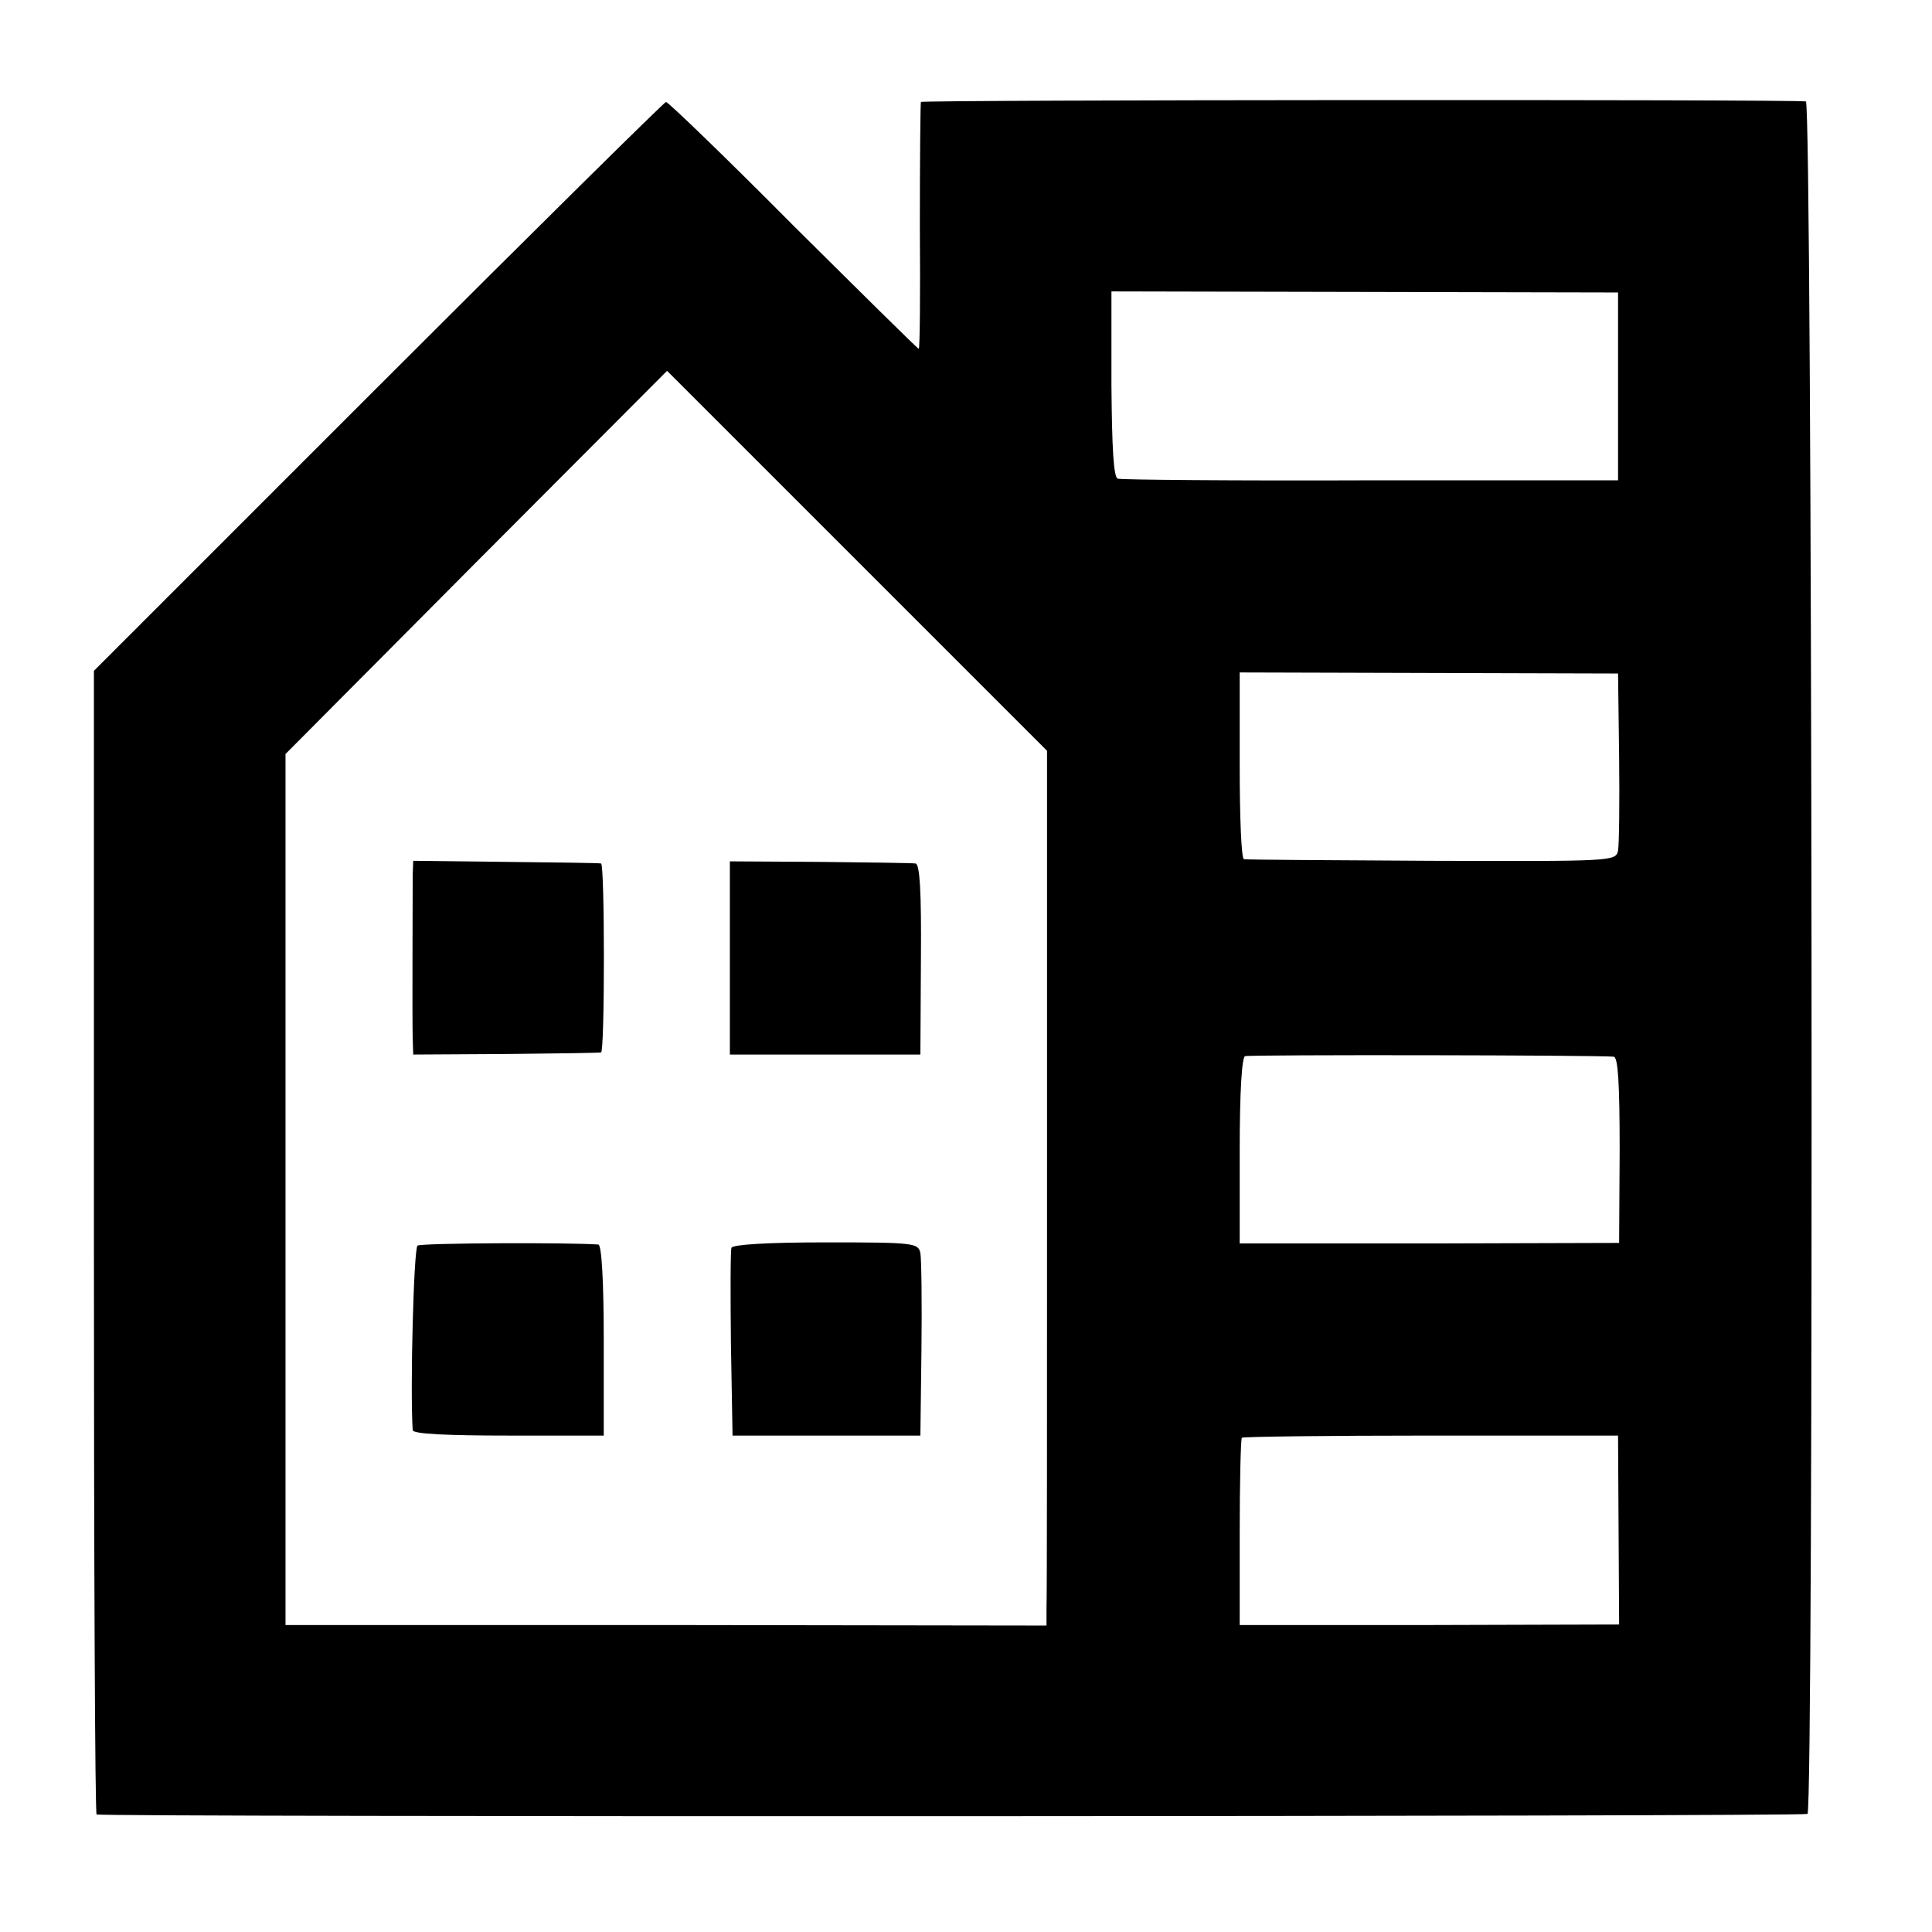
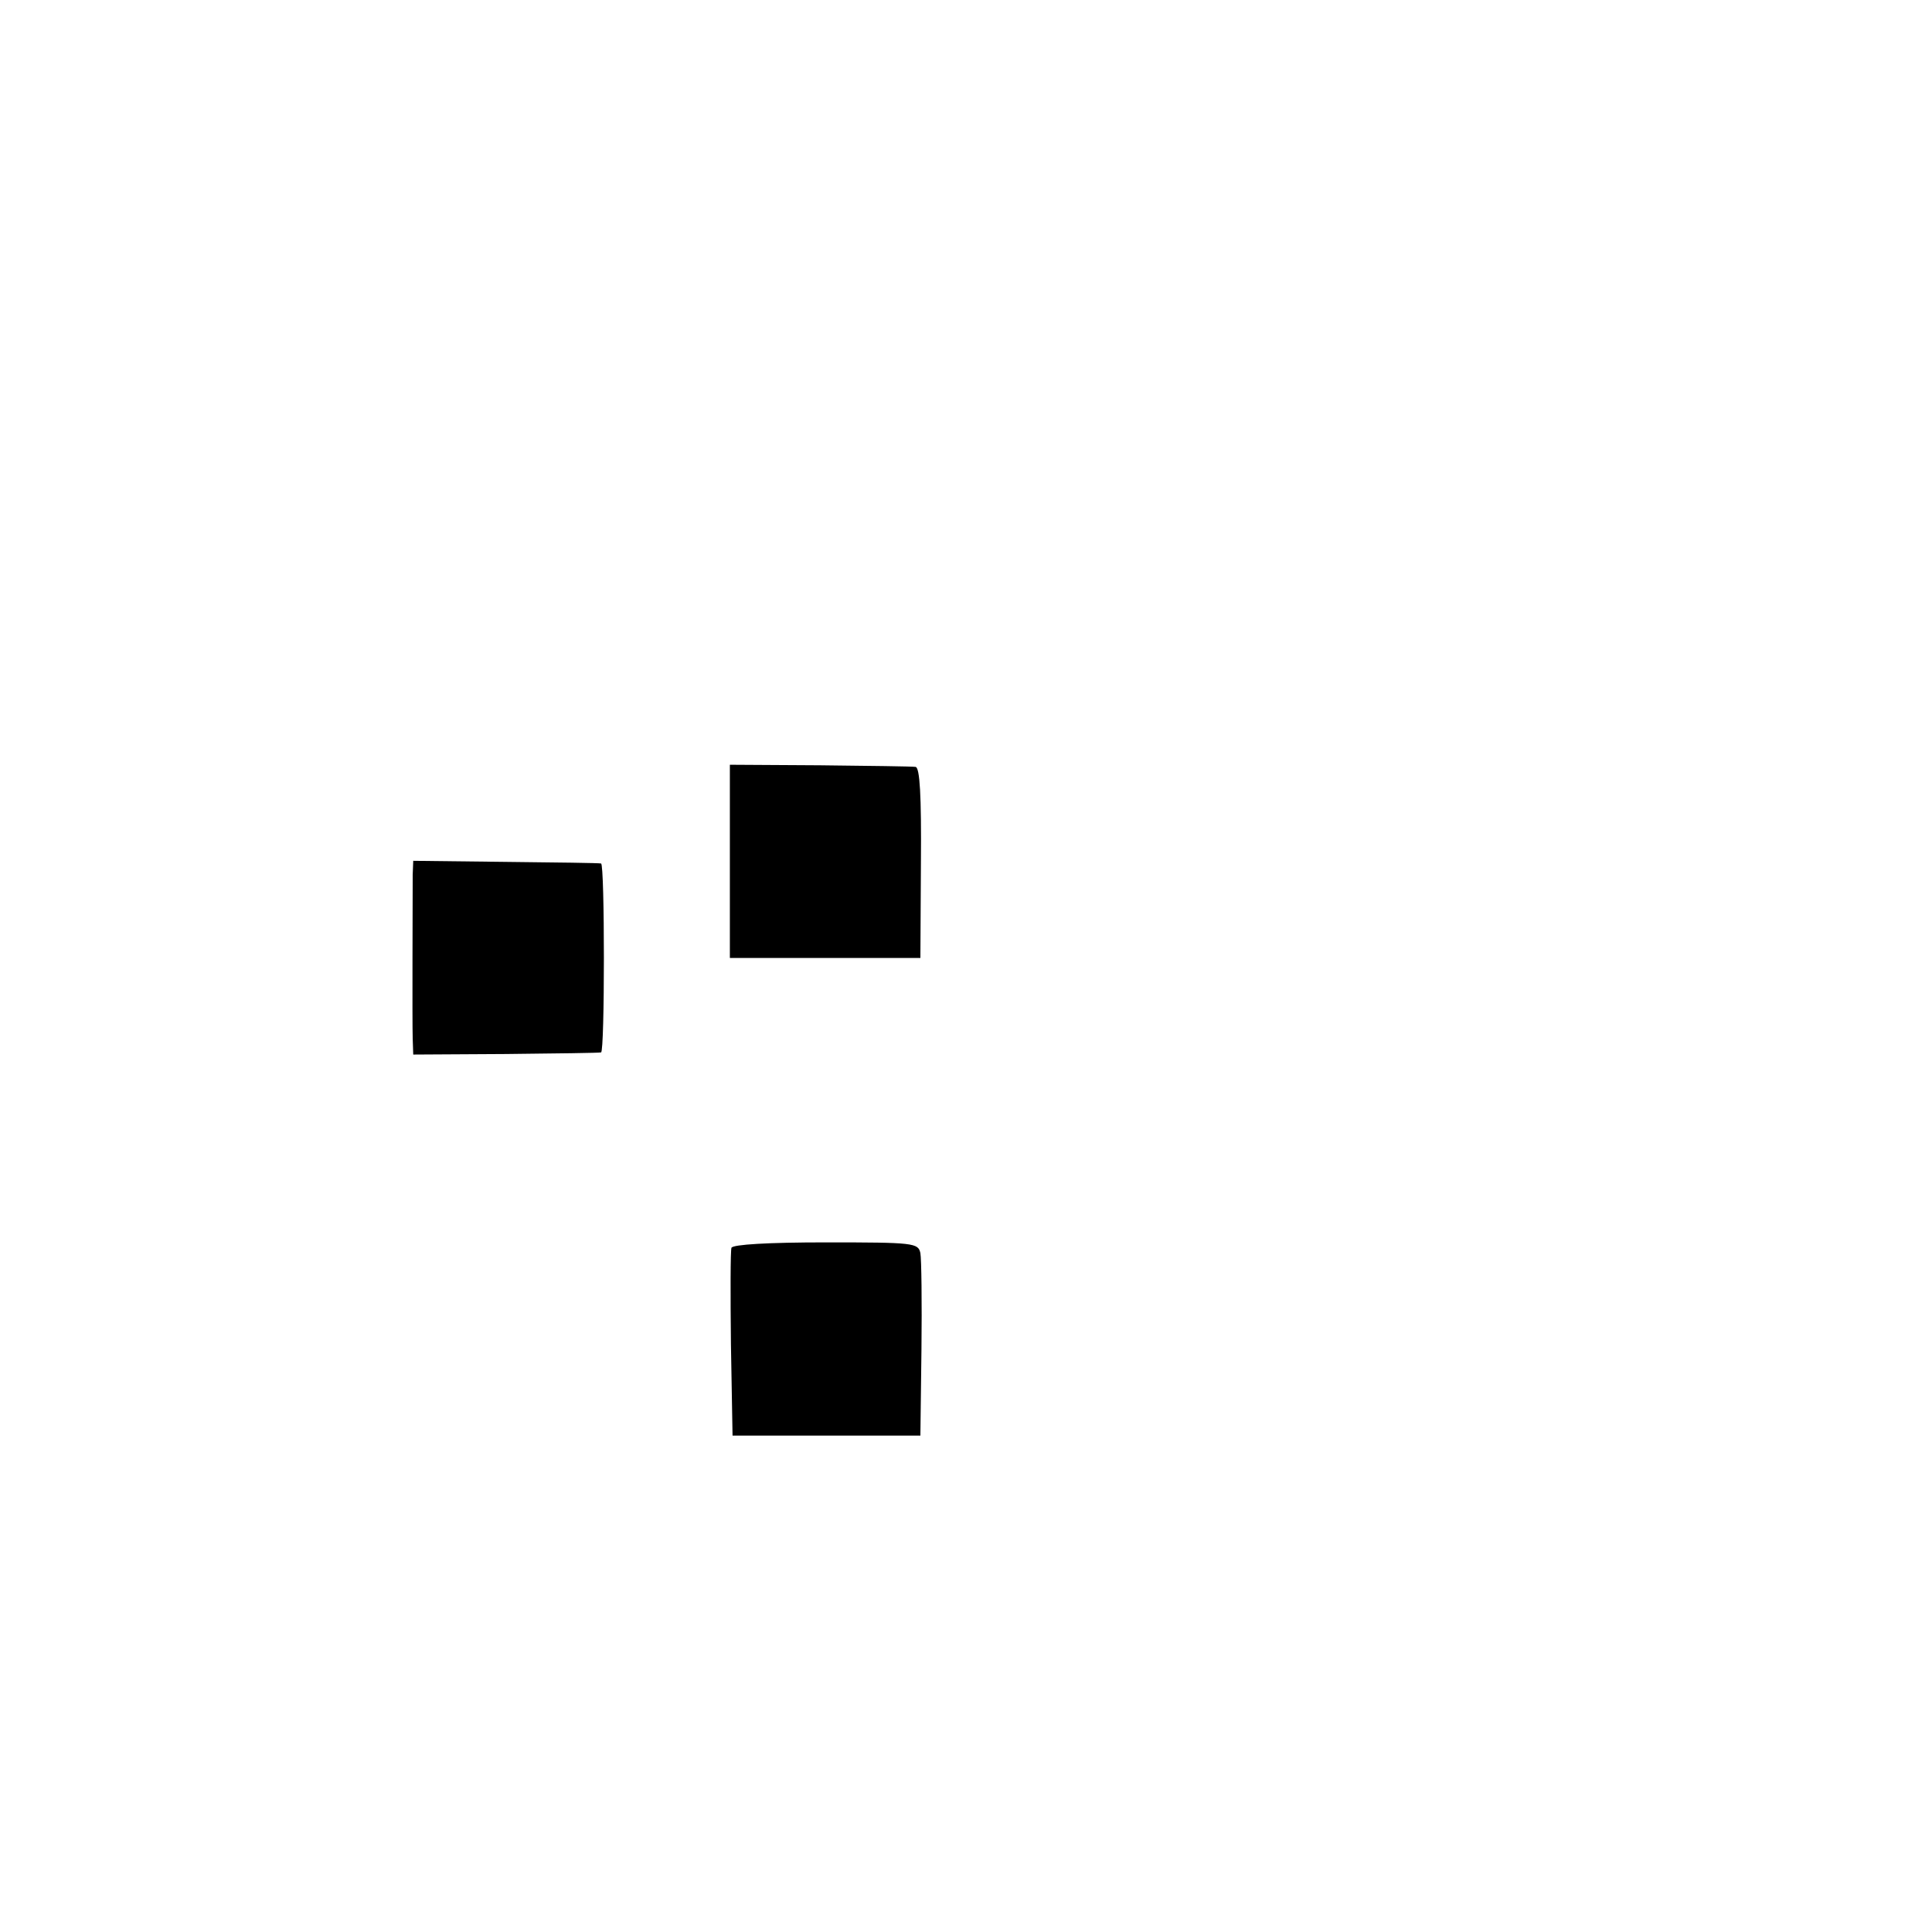
<svg xmlns="http://www.w3.org/2000/svg" height="360pt" preserveAspectRatio="xMidYMid meet" viewBox="0 0 360 360" width="360pt">
  <g transform="matrix(.1 0 0 -.1 0 360)">
-     <path d="m1716 3410c-1-3-2-107-2-232 1-126 0-228-2-228s-107 104-234 230c-126 127-233 230-237 230-3 0-245-239-536-530l-530-530v-1065c0-586 2-1066 5-1066 16-5 3182-4 3188 1 12 8 9 3190-3 3191-33 4-1647 3-1649-1zm1299-530v-175h-460c-253-1-465 1-472 3-8 2-11 55-12 176v173l472-1 472-1zm-1064-1462c0-431 0-797-1-815v-32l-709 1h-709v811 812l355 357 356 357 354-354 354-354zm1066 772c1-85 0-164-2-175-4-20-11-20-347-19-189 1-346 2-350 3-5 0-8 79-8 175v173l353-1 352-1zm-10-559c8-1 11-50 11-174l-1-173-354-1h-353v173c0 109 4 174 10 176 9 3 658 2 687-1zm9-882 1-176-353-1h-354v172c0 95 2 175 4 177 3 2 161 4 353 4h348z" />
    <path d="m769 1970c0-41-1-273 0-305l1-30 173 1c94 1 174 2 177 3 7 1 7 351 0 352-3 1-83 2-177 3l-173 2z" />
-     <path d="m1360 1815v-180h178 177l1 178c1 125-2 177-10 178-6 1-86 2-178 3l-168 1z" />
-     <path d="m778 1279c-7-5-14-267-9-344 1-7 65-10 179-10h177v178c0 111-4 177-10 178-55 4-329 3-337-2z" />
+     <path d="m1360 1815h178 177l1 178c1 125-2 177-10 178-6 1-86 2-178 3l-168 1z" />
    <path d="m1363 1275c-2-6-2-87-1-180l3-170h175 175l2 160c1 88 0 169-2 180-4 19-12 20-176 20-109 0-173-4-176-10z" />
  </g>
</svg>